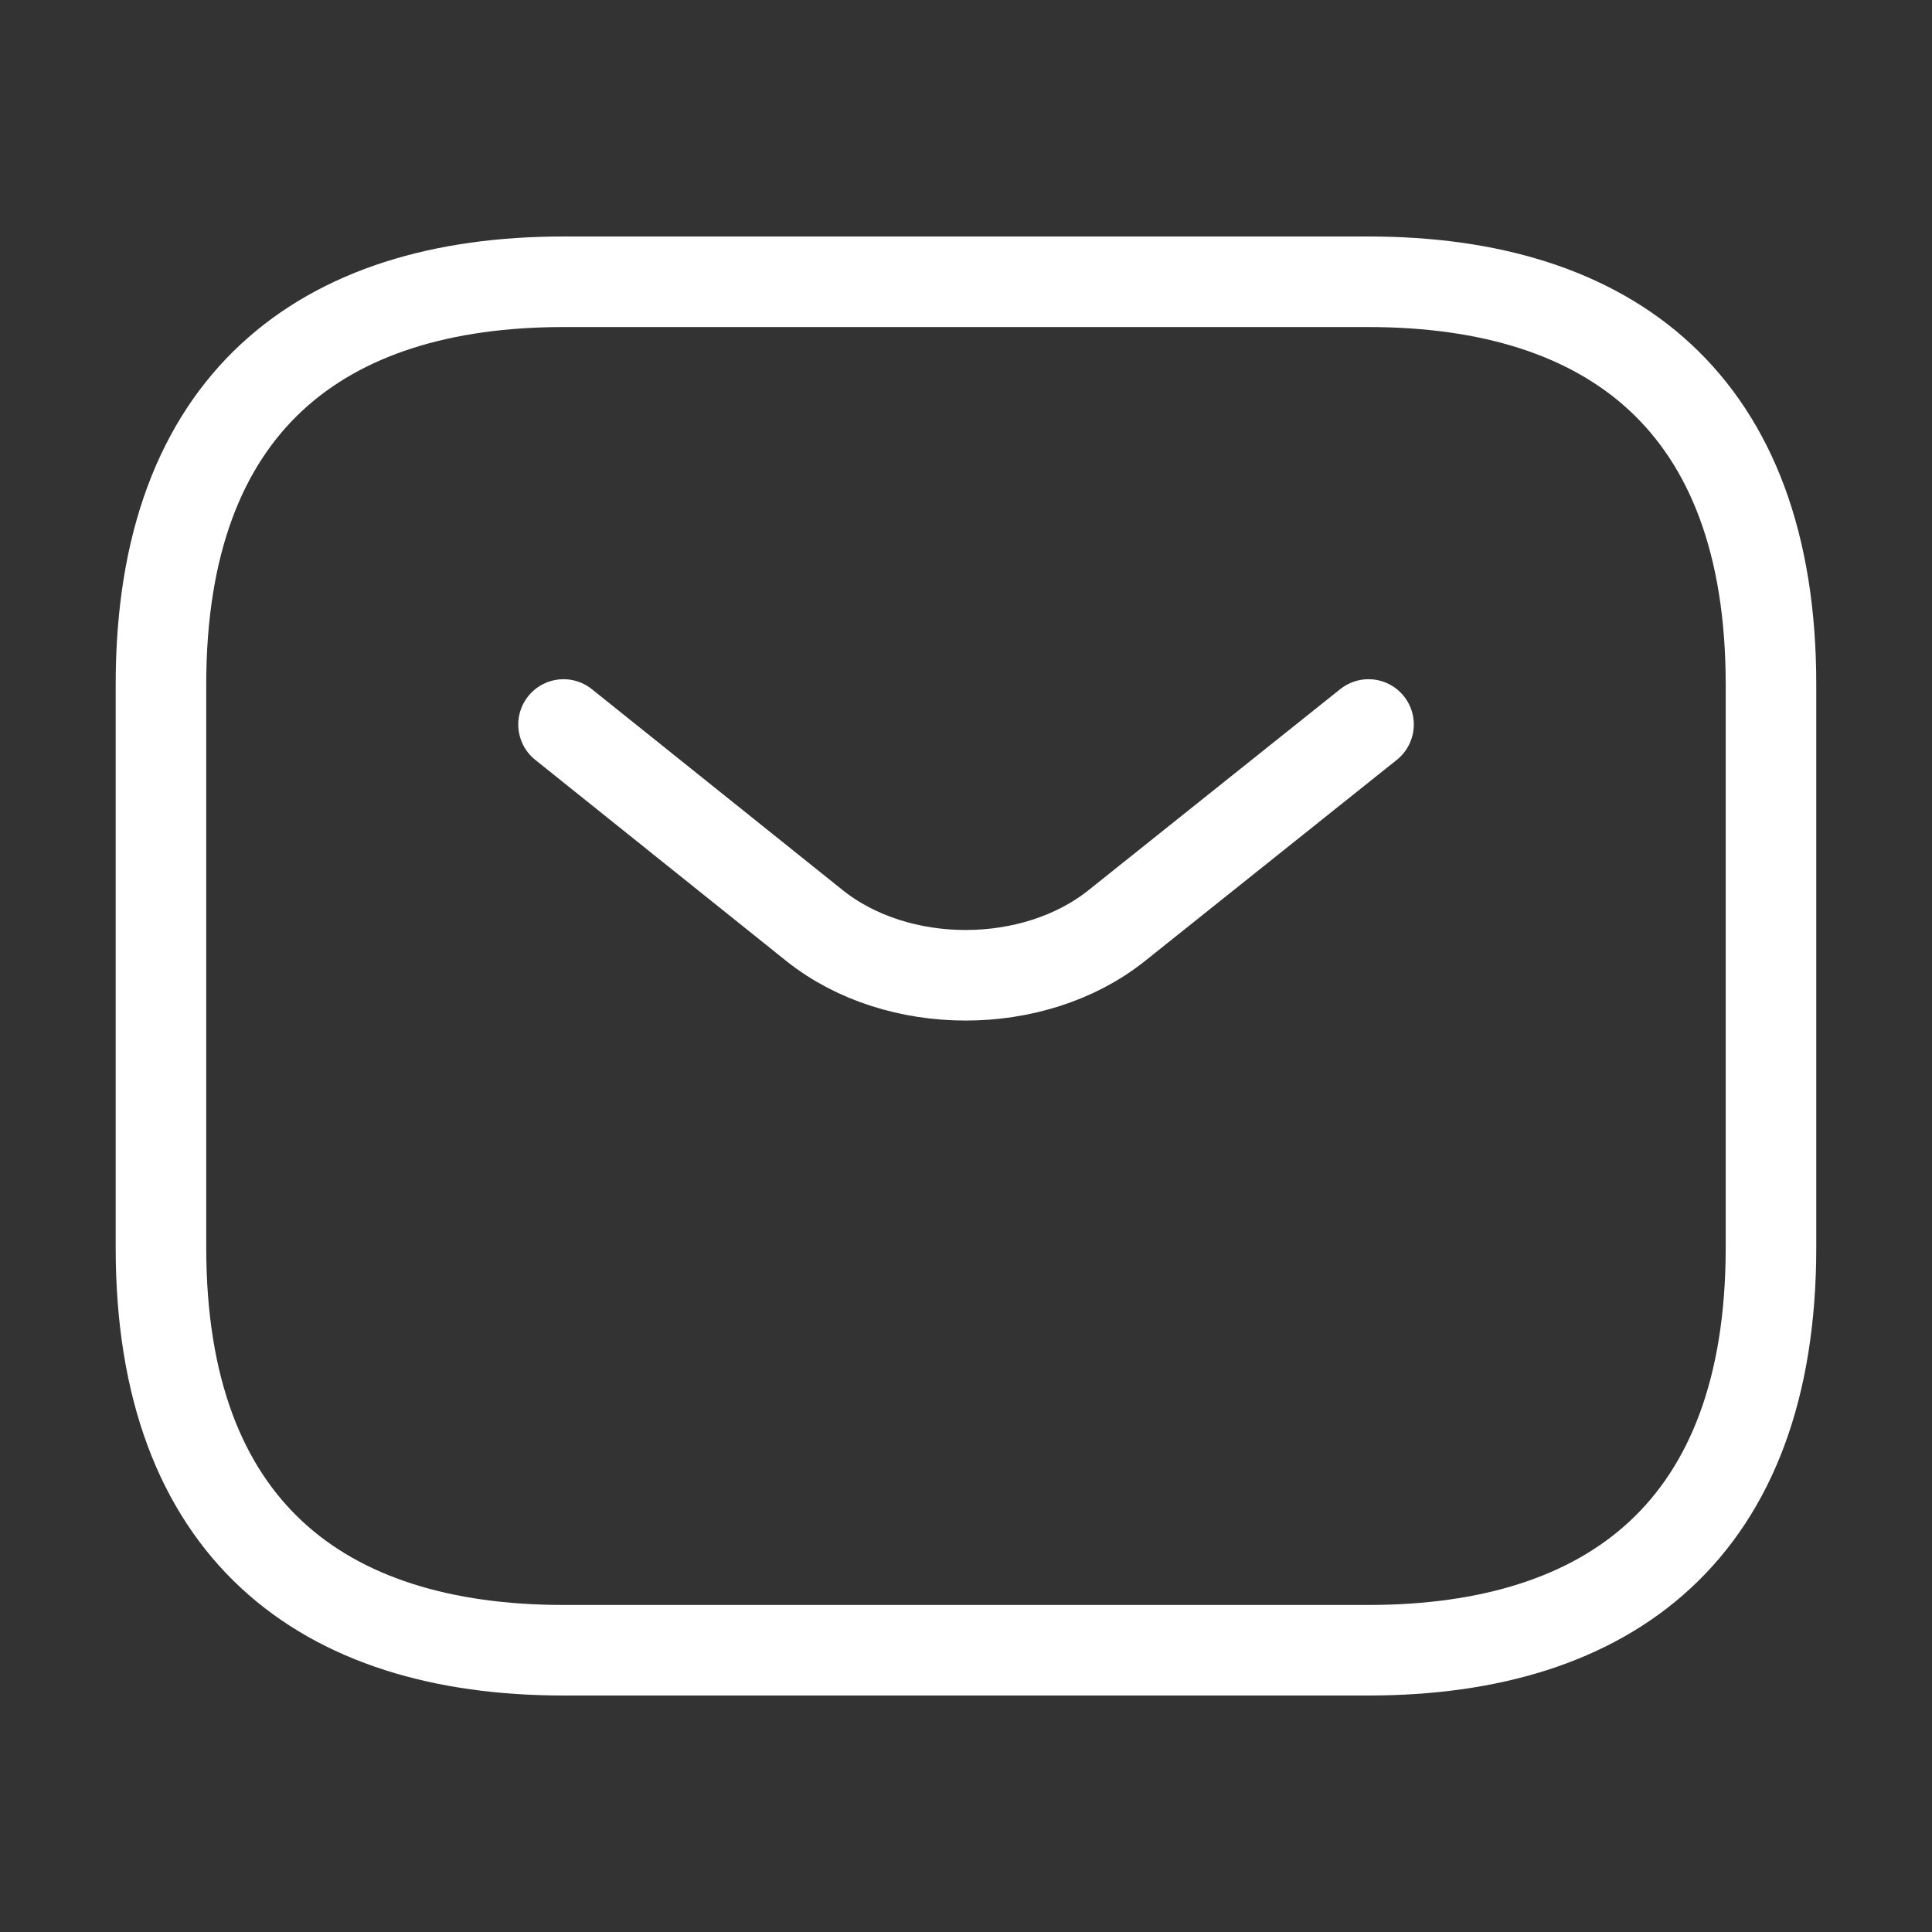
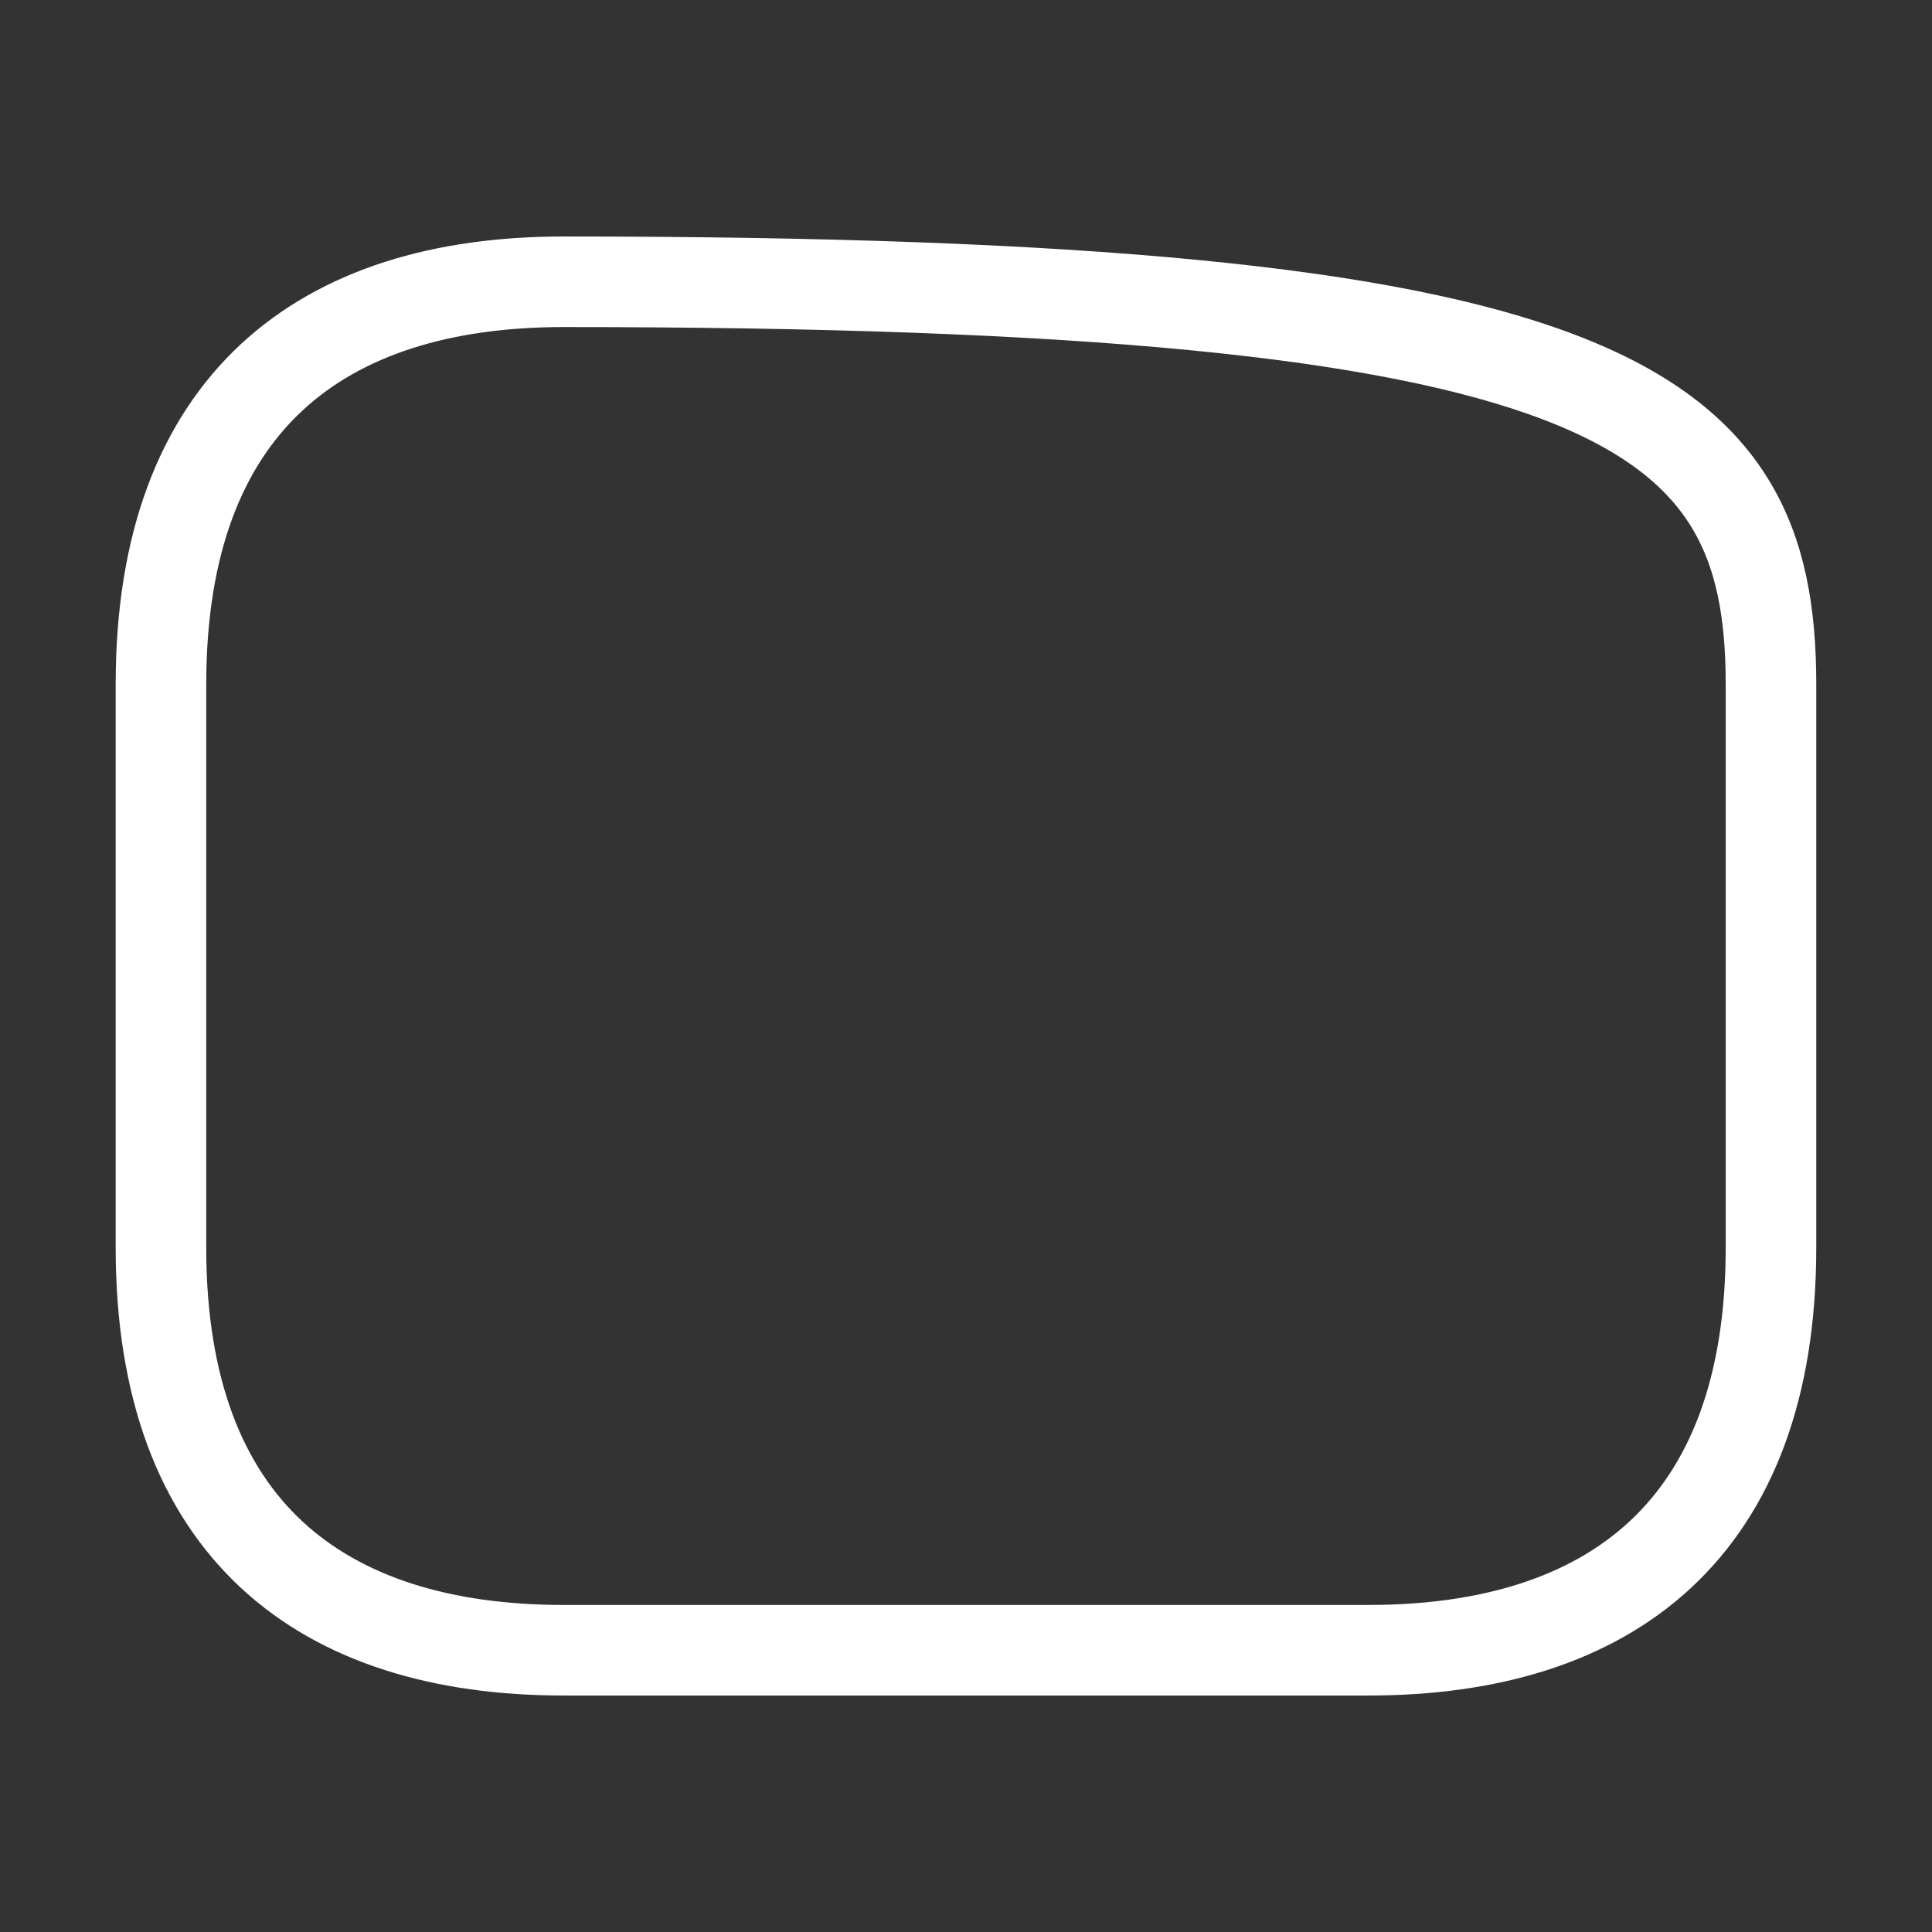
<svg xmlns="http://www.w3.org/2000/svg" width="32" height="32" viewBox="0 0 32 32" fill="none">
  <rect x="0" y="0" width="32" height="32" fill="#333333" stroke="none" />
-   <path d="M22.666 27.333H9.333C5.333 27.333 2.666 25.333 2.666 20.667V11.333C2.666 6.667 5.333 4.667 9.333 4.667H22.666C26.666 4.667 29.333 6.667 29.333 11.333V20.667C29.333 25.333 26.666 27.333 22.666 27.333Z" stroke="white" stroke-width="1.5" stroke-miterlimit="10" stroke-linecap="round" stroke-linejoin="round" />
-   <path d="M22.667 12L18.494 15.333C17.121 16.427 14.867 16.427 13.494 15.333L9.334 12" stroke="white" stroke-width="1.5" stroke-miterlimit="10" stroke-linecap="round" stroke-linejoin="round" />
+   <path d="M22.666 27.333H9.333C5.333 27.333 2.666 25.333 2.666 20.667V11.333C2.666 6.667 5.333 4.667 9.333 4.667C26.666 4.667 29.333 6.667 29.333 11.333V20.667C29.333 25.333 26.666 27.333 22.666 27.333Z" stroke="white" stroke-width="1.5" stroke-miterlimit="10" stroke-linecap="round" stroke-linejoin="round" />
</svg>